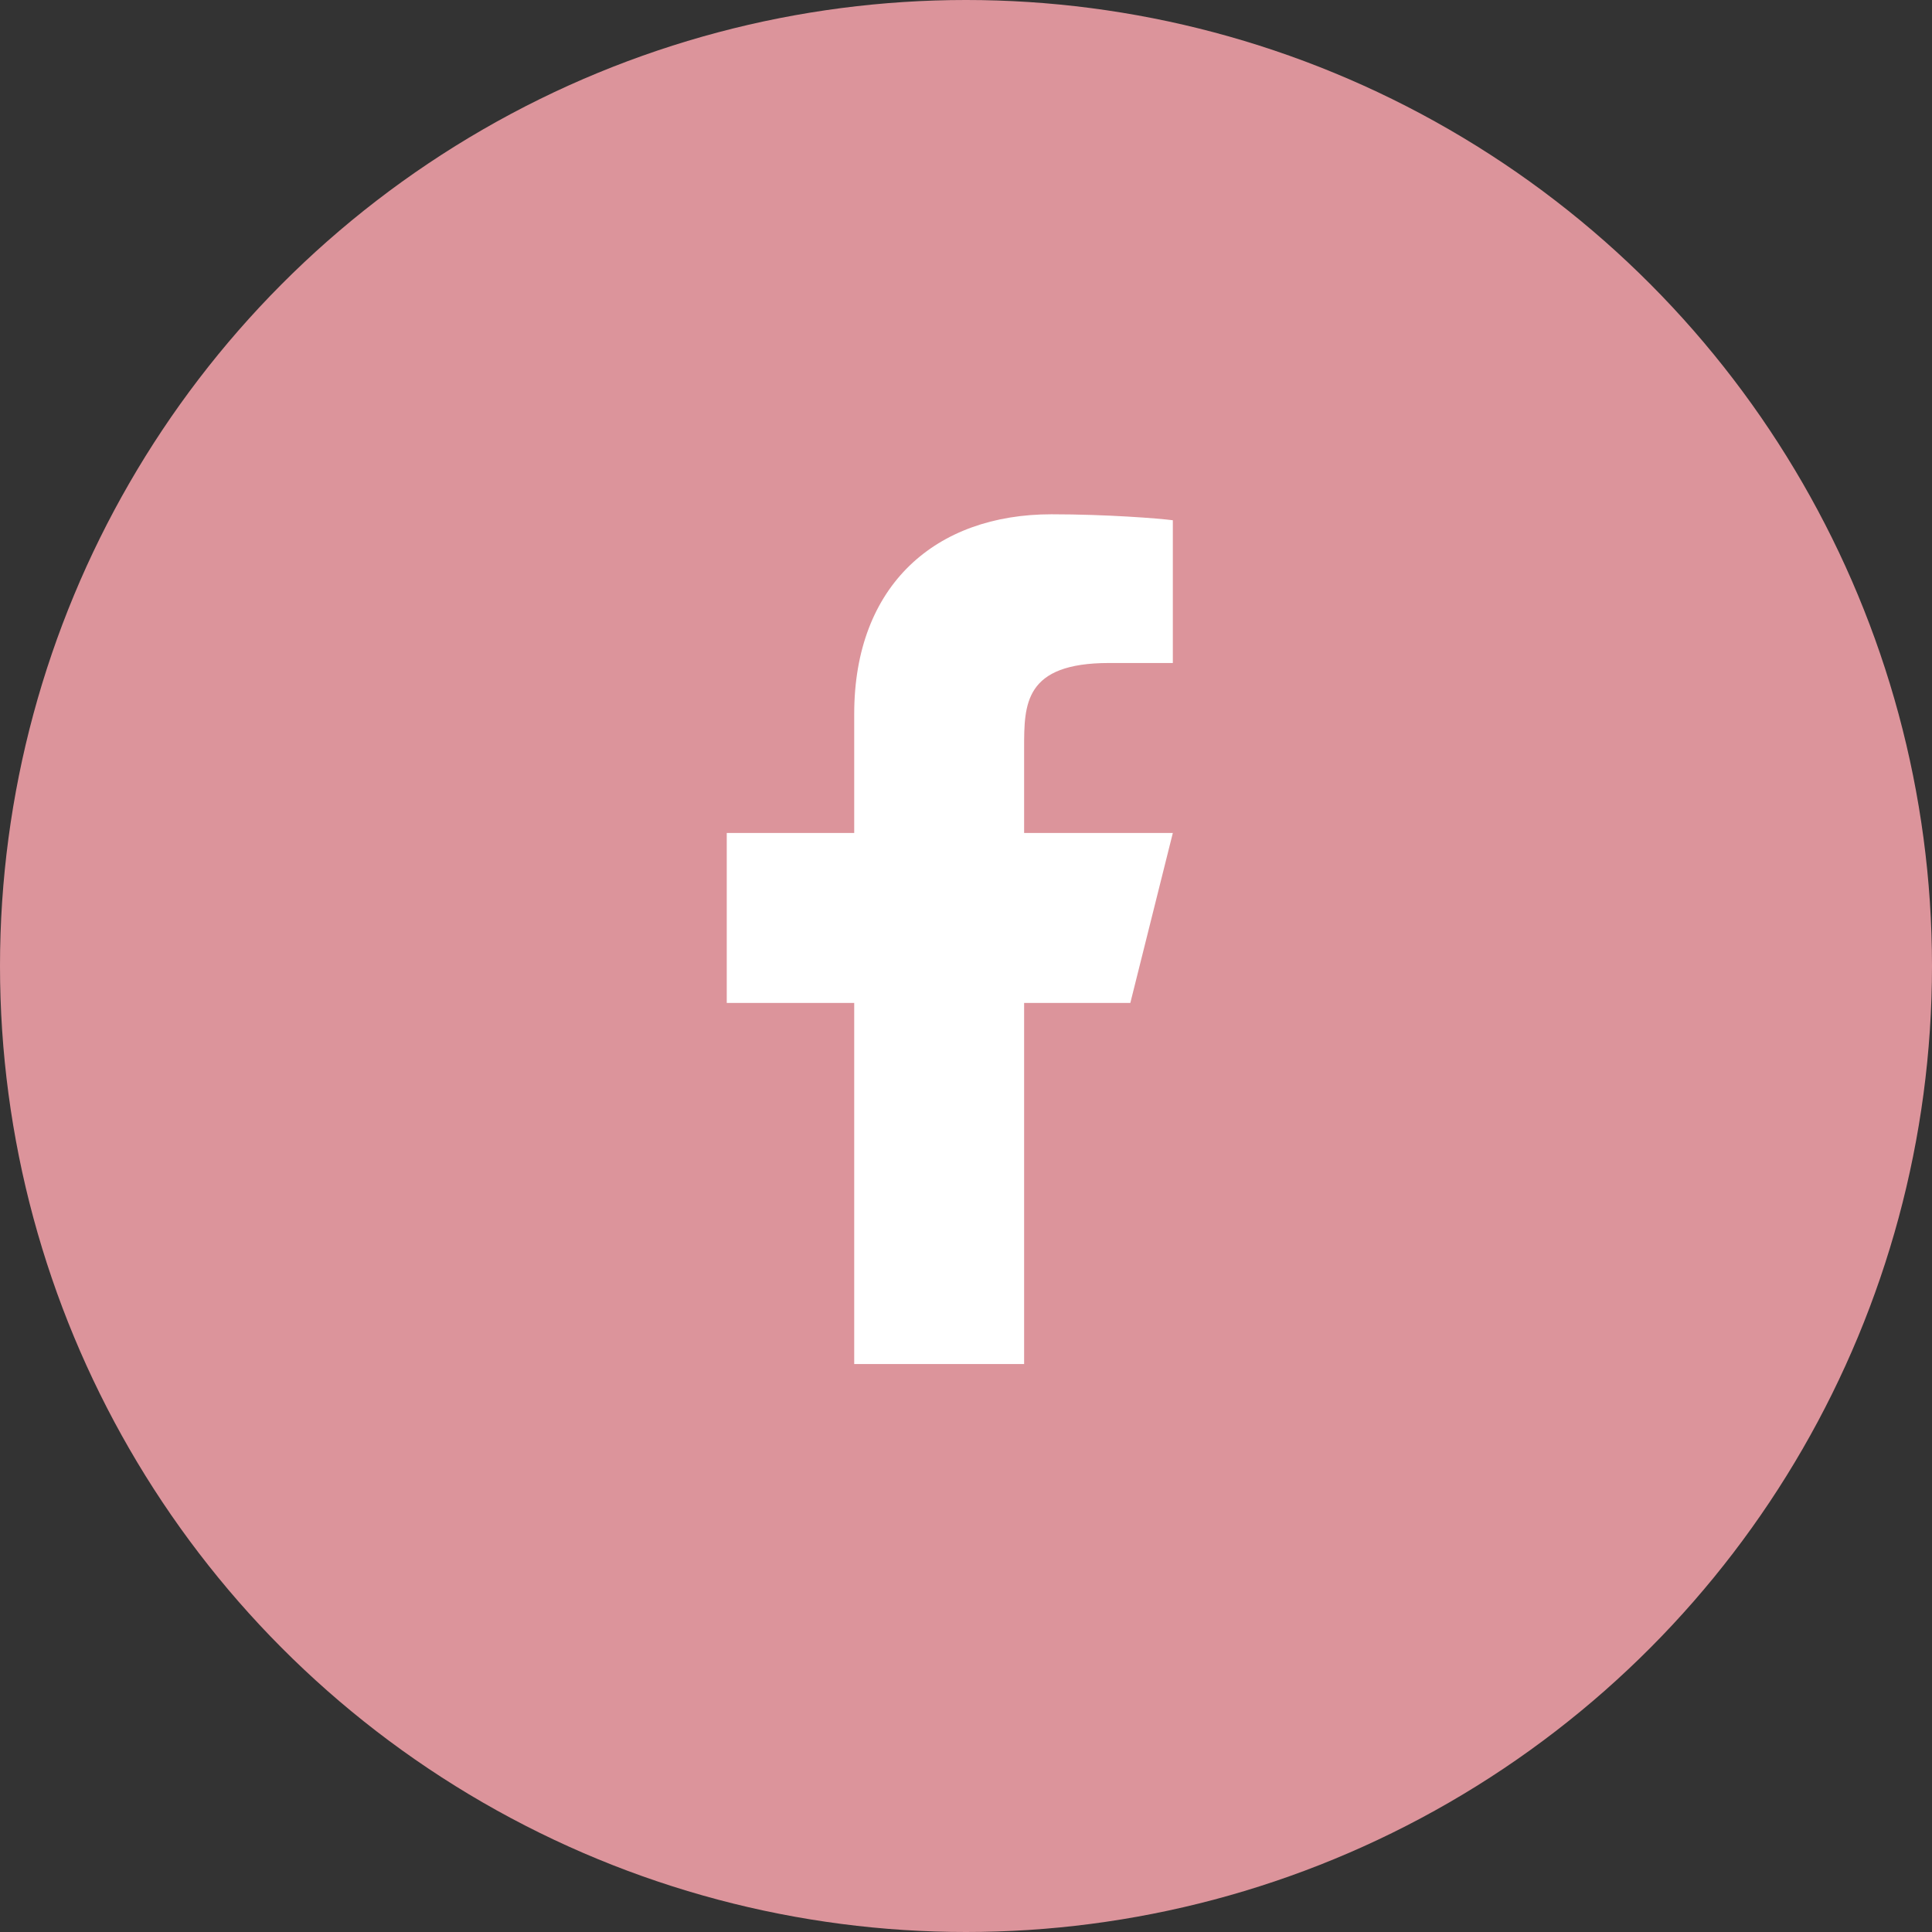
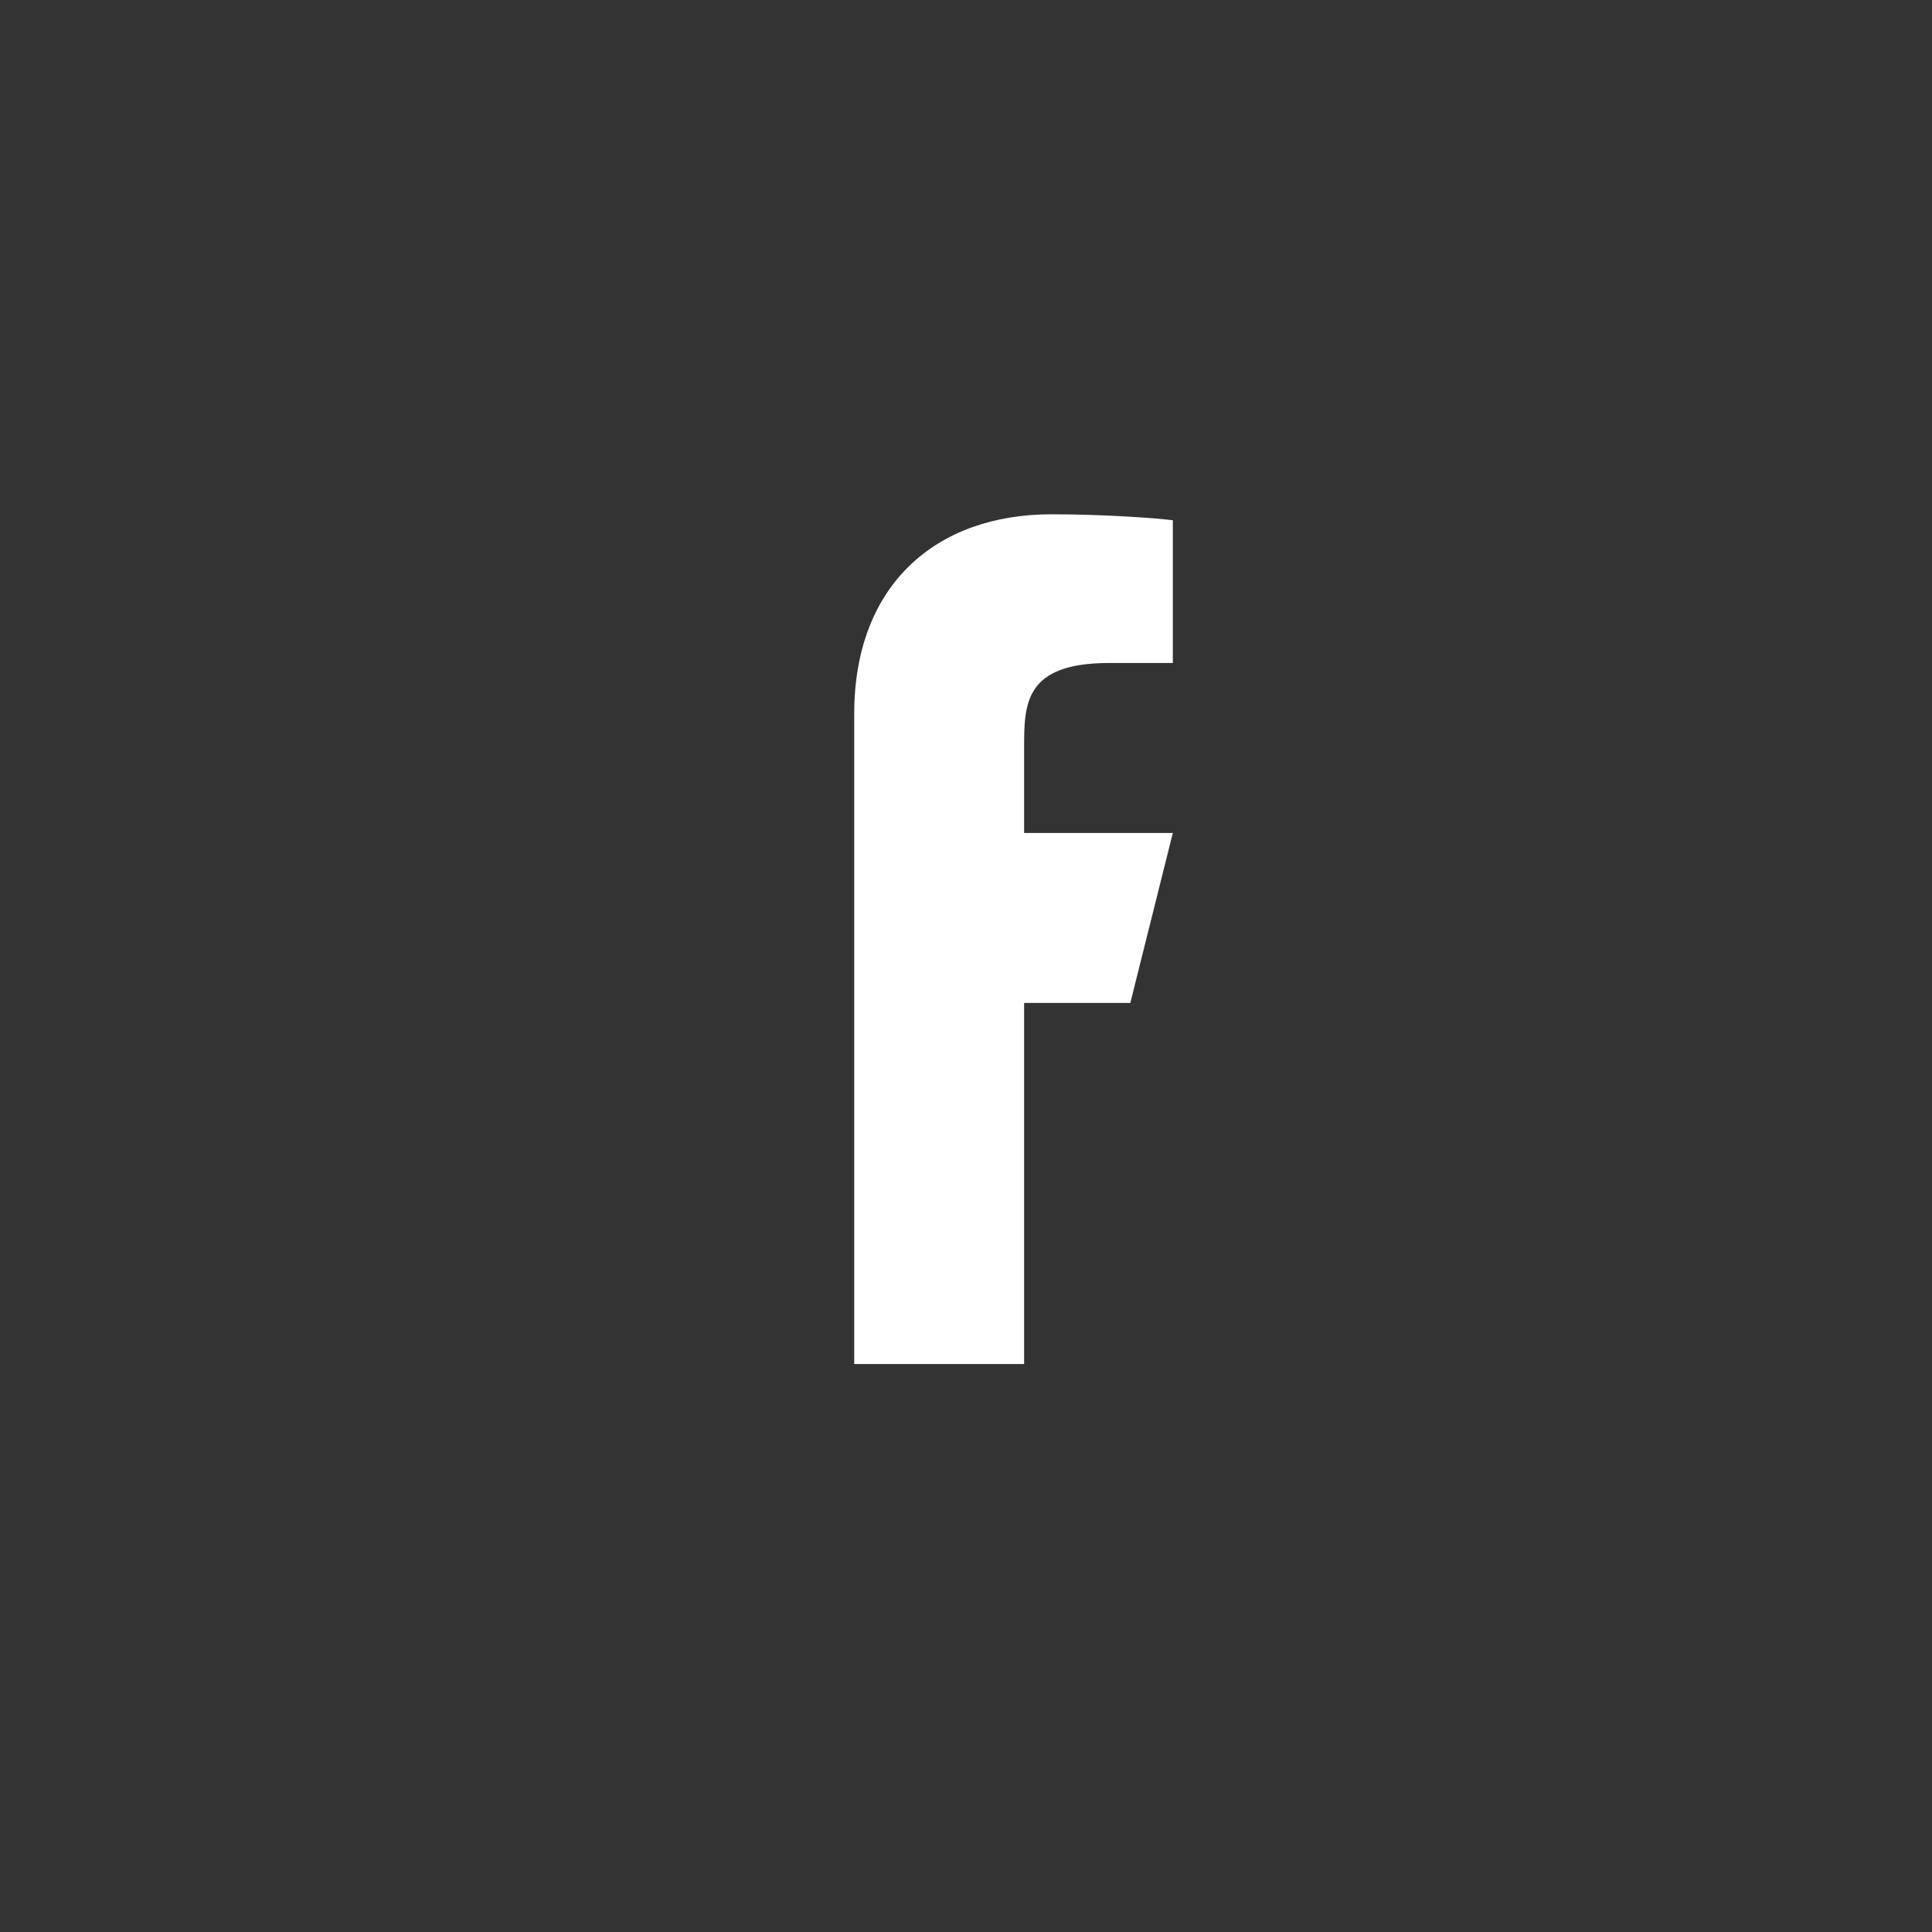
<svg xmlns="http://www.w3.org/2000/svg" width="36" height="36" viewBox="0 0 36 36" fill="none">
  <rect x="0" y="0" width="36" height="36" fill="#333333" stroke="none" />
-   <circle cx="18" cy="18" r="18" fill="#DC949B" />
-   <path d="M19.083 18.688H21.062L21.854 15.521H19.083V13.938C19.083 13.122 19.083 12.354 20.667 12.354H21.854V9.694C21.596 9.66 20.622 9.583 19.592 9.583C17.443 9.583 15.917 10.895 15.917 13.304V15.521H13.542V18.688H15.917V25.417H19.083V18.688Z" fill="white" />
+   <path d="M19.083 18.688H21.062L21.854 15.521H19.083V13.938C19.083 13.122 19.083 12.354 20.667 12.354H21.854V9.694C21.596 9.66 20.622 9.583 19.592 9.583C17.443 9.583 15.917 10.895 15.917 13.304V15.521H13.542H15.917V25.417H19.083V18.688Z" fill="white" />
</svg>